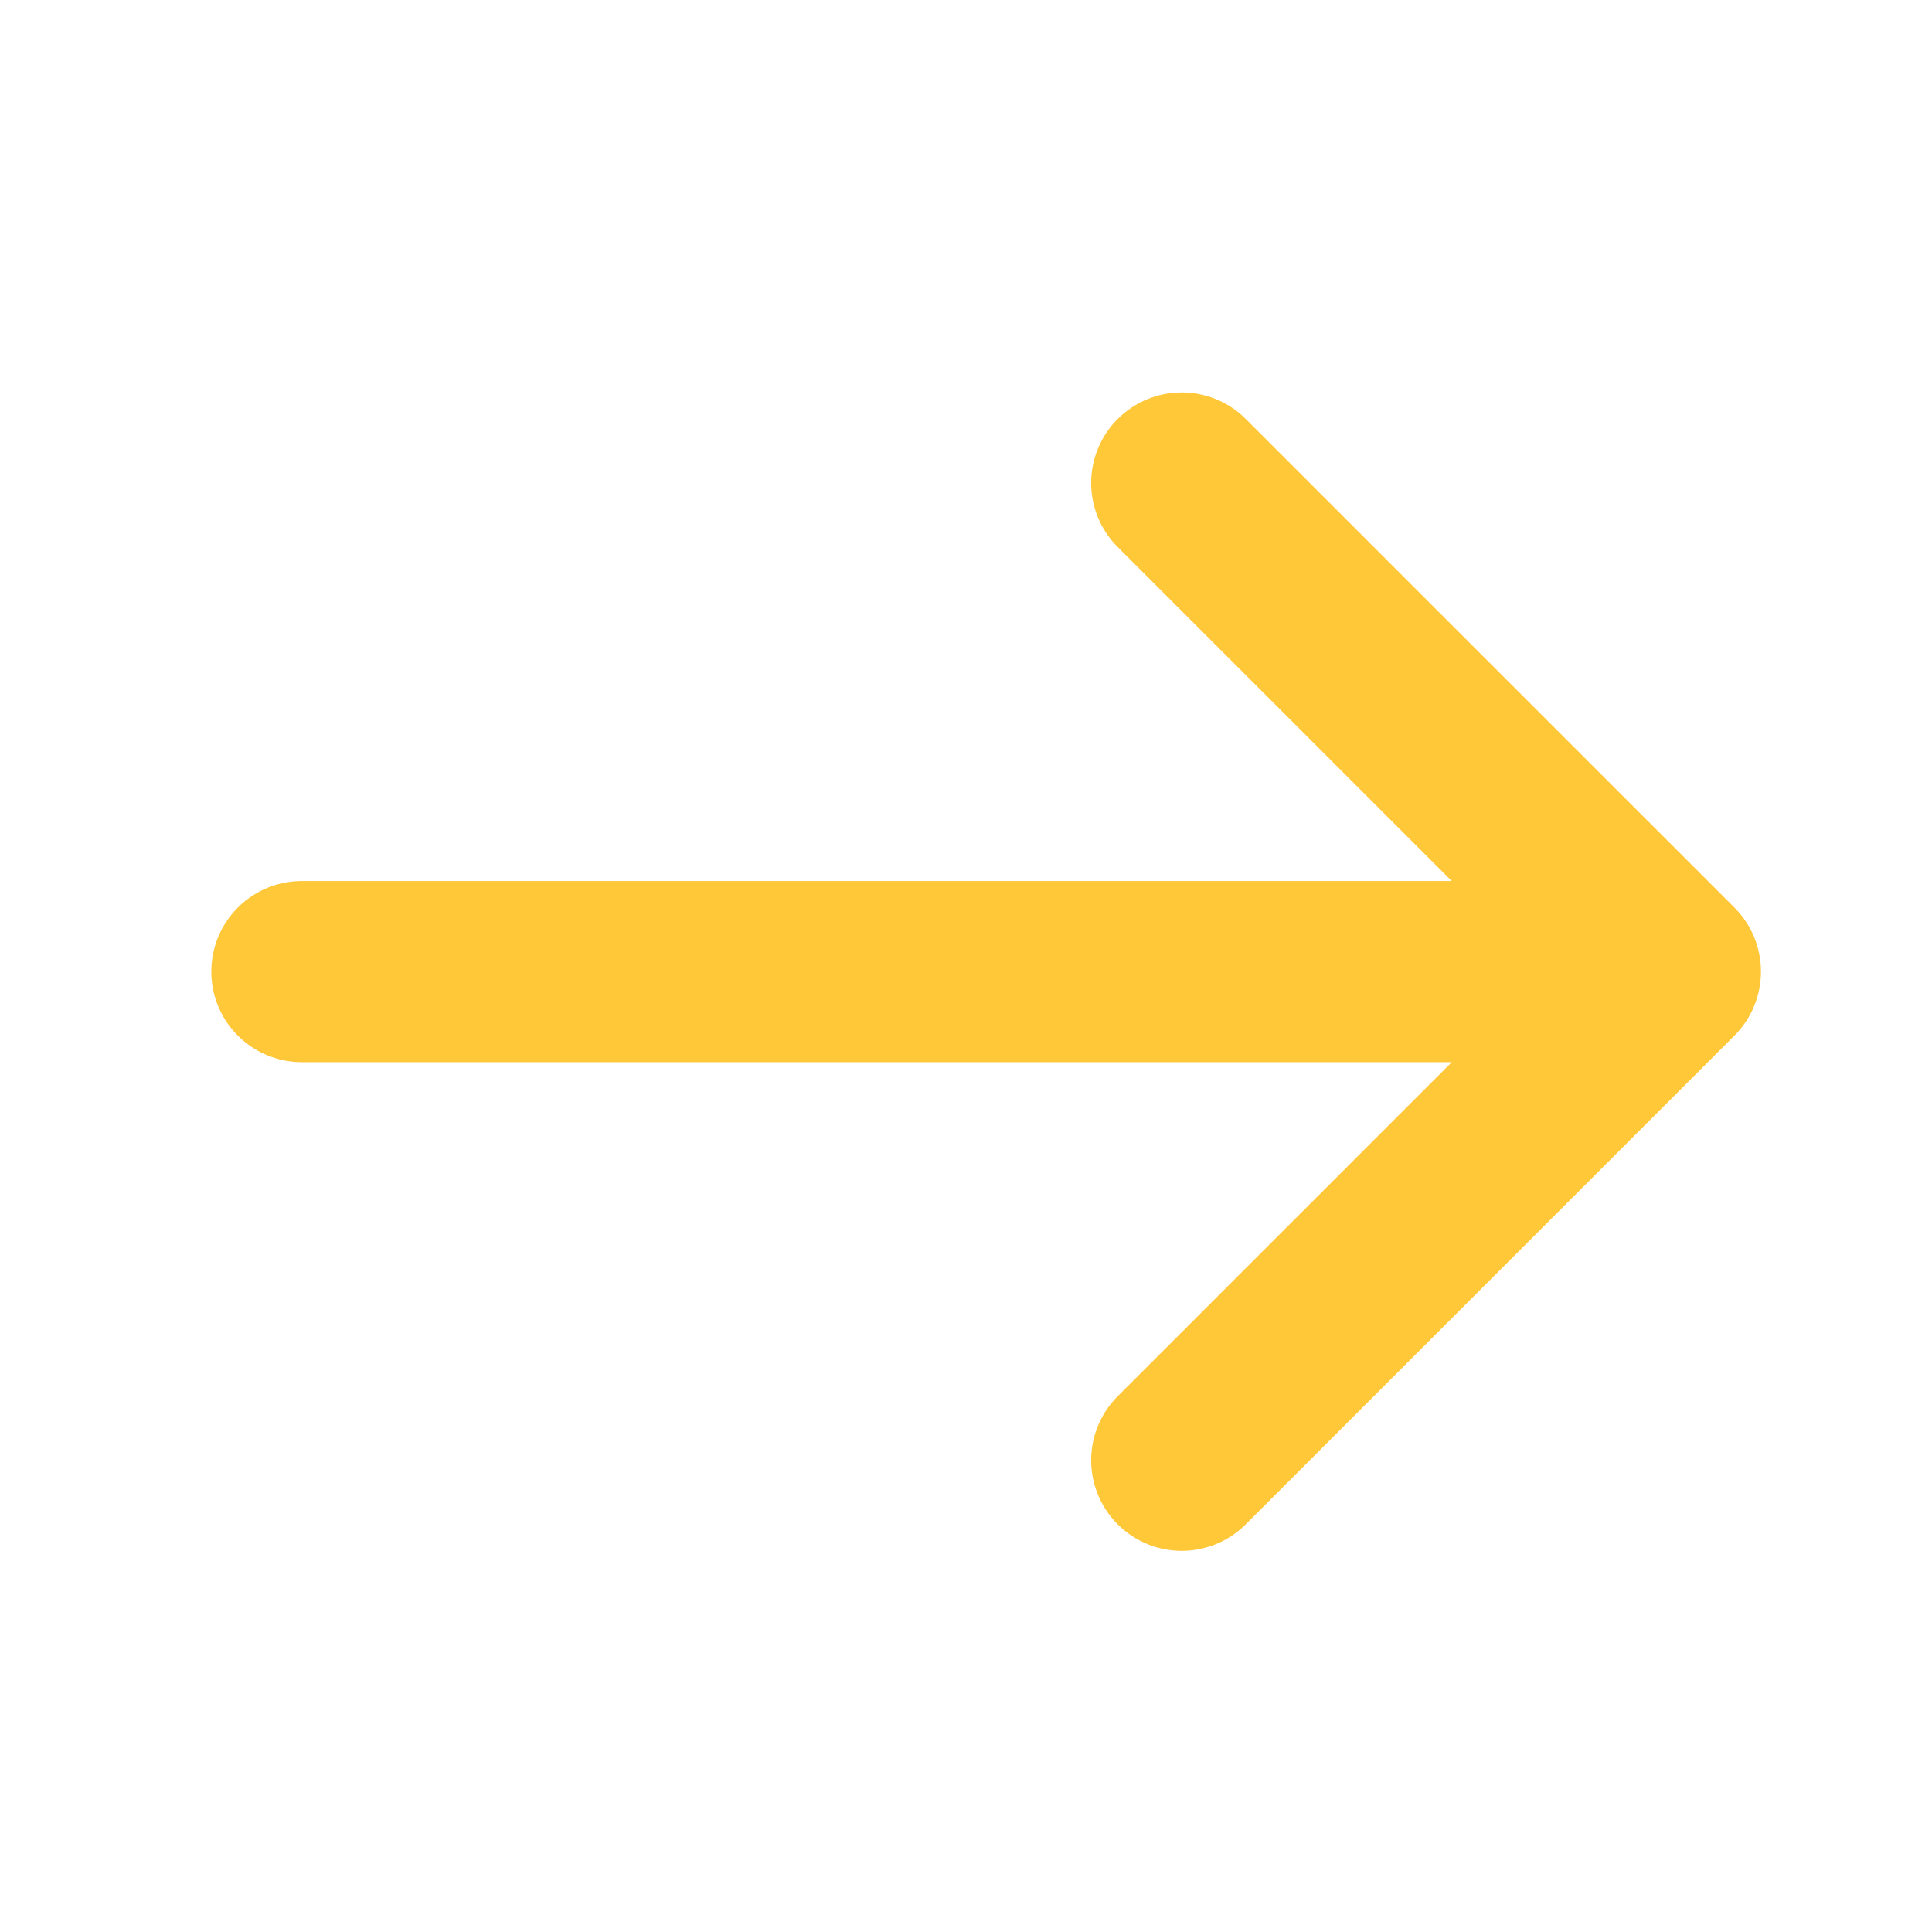
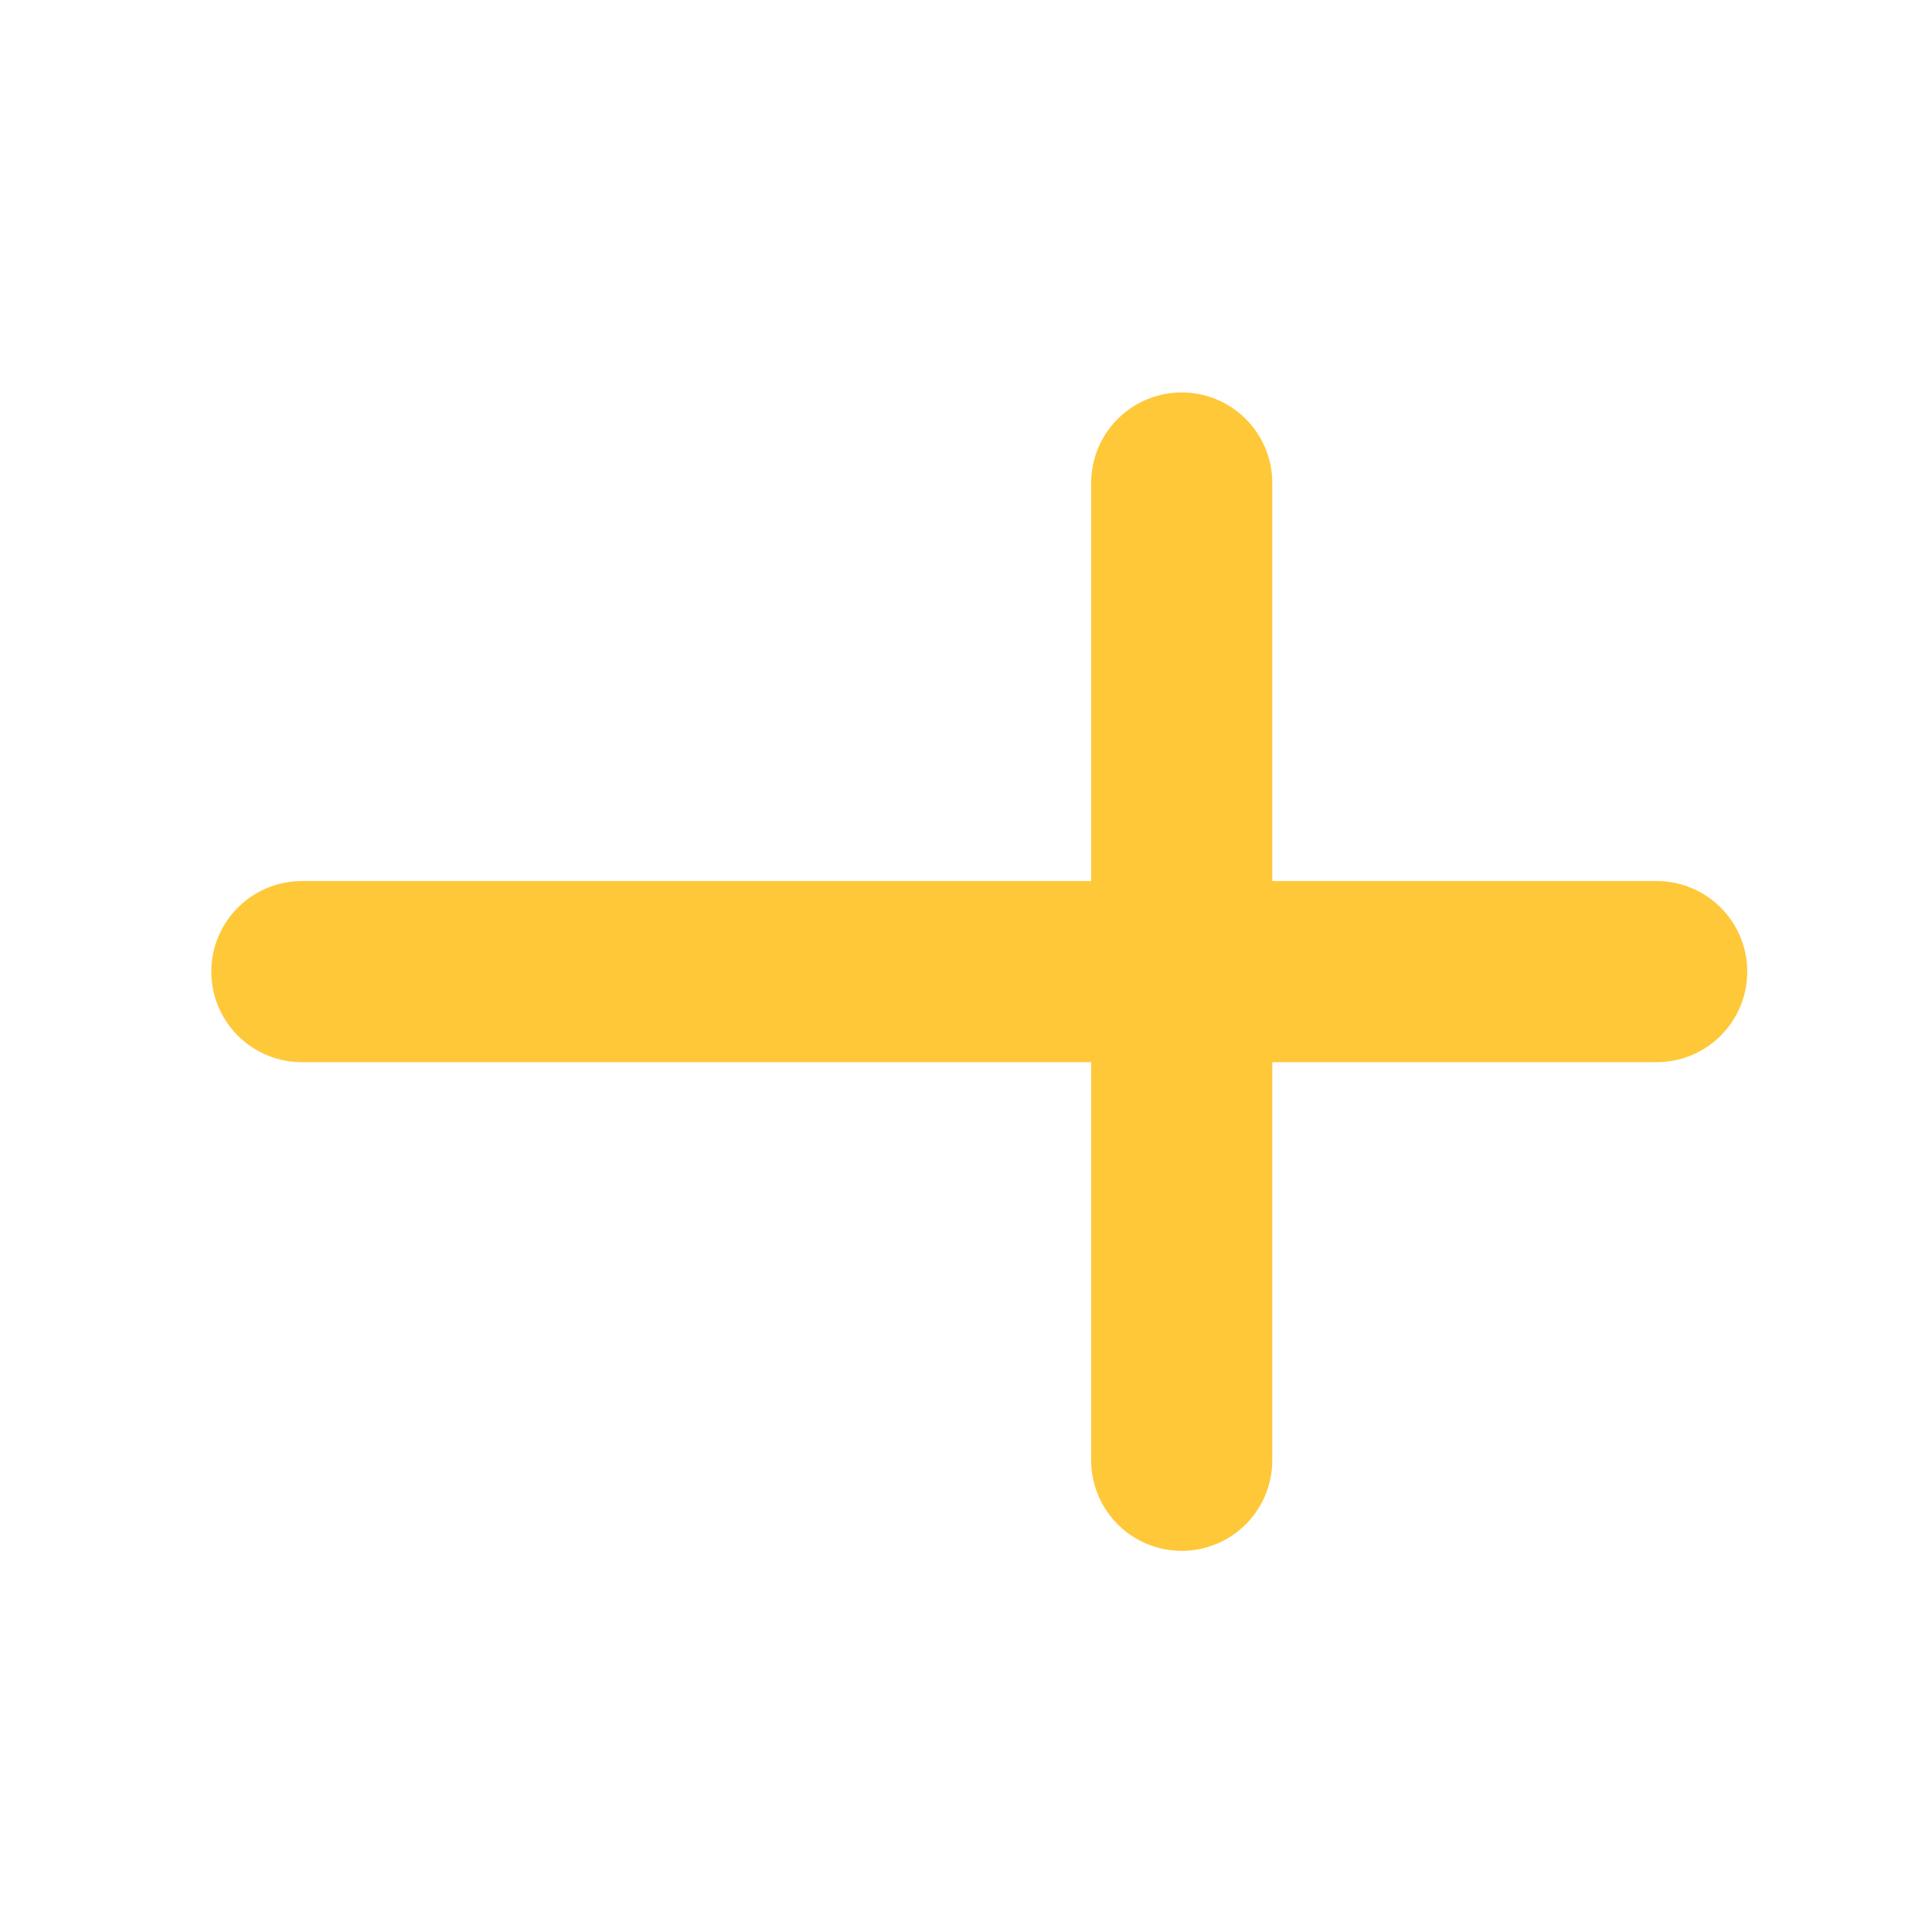
<svg xmlns="http://www.w3.org/2000/svg" width="32" height="32" viewBox="0 0 32 32" fill="none">
-   <path d="M19.573 8L27.667 16.093L19.573 24.187M5 16.093H27.44" stroke="#FFC839" stroke-width="3" stroke-miterlimit="10" stroke-linecap="round" stroke-linejoin="round" />
+   <path d="M19.573 8L19.573 24.187M5 16.093H27.44" stroke="#FFC839" stroke-width="3" stroke-miterlimit="10" stroke-linecap="round" stroke-linejoin="round" />
</svg>